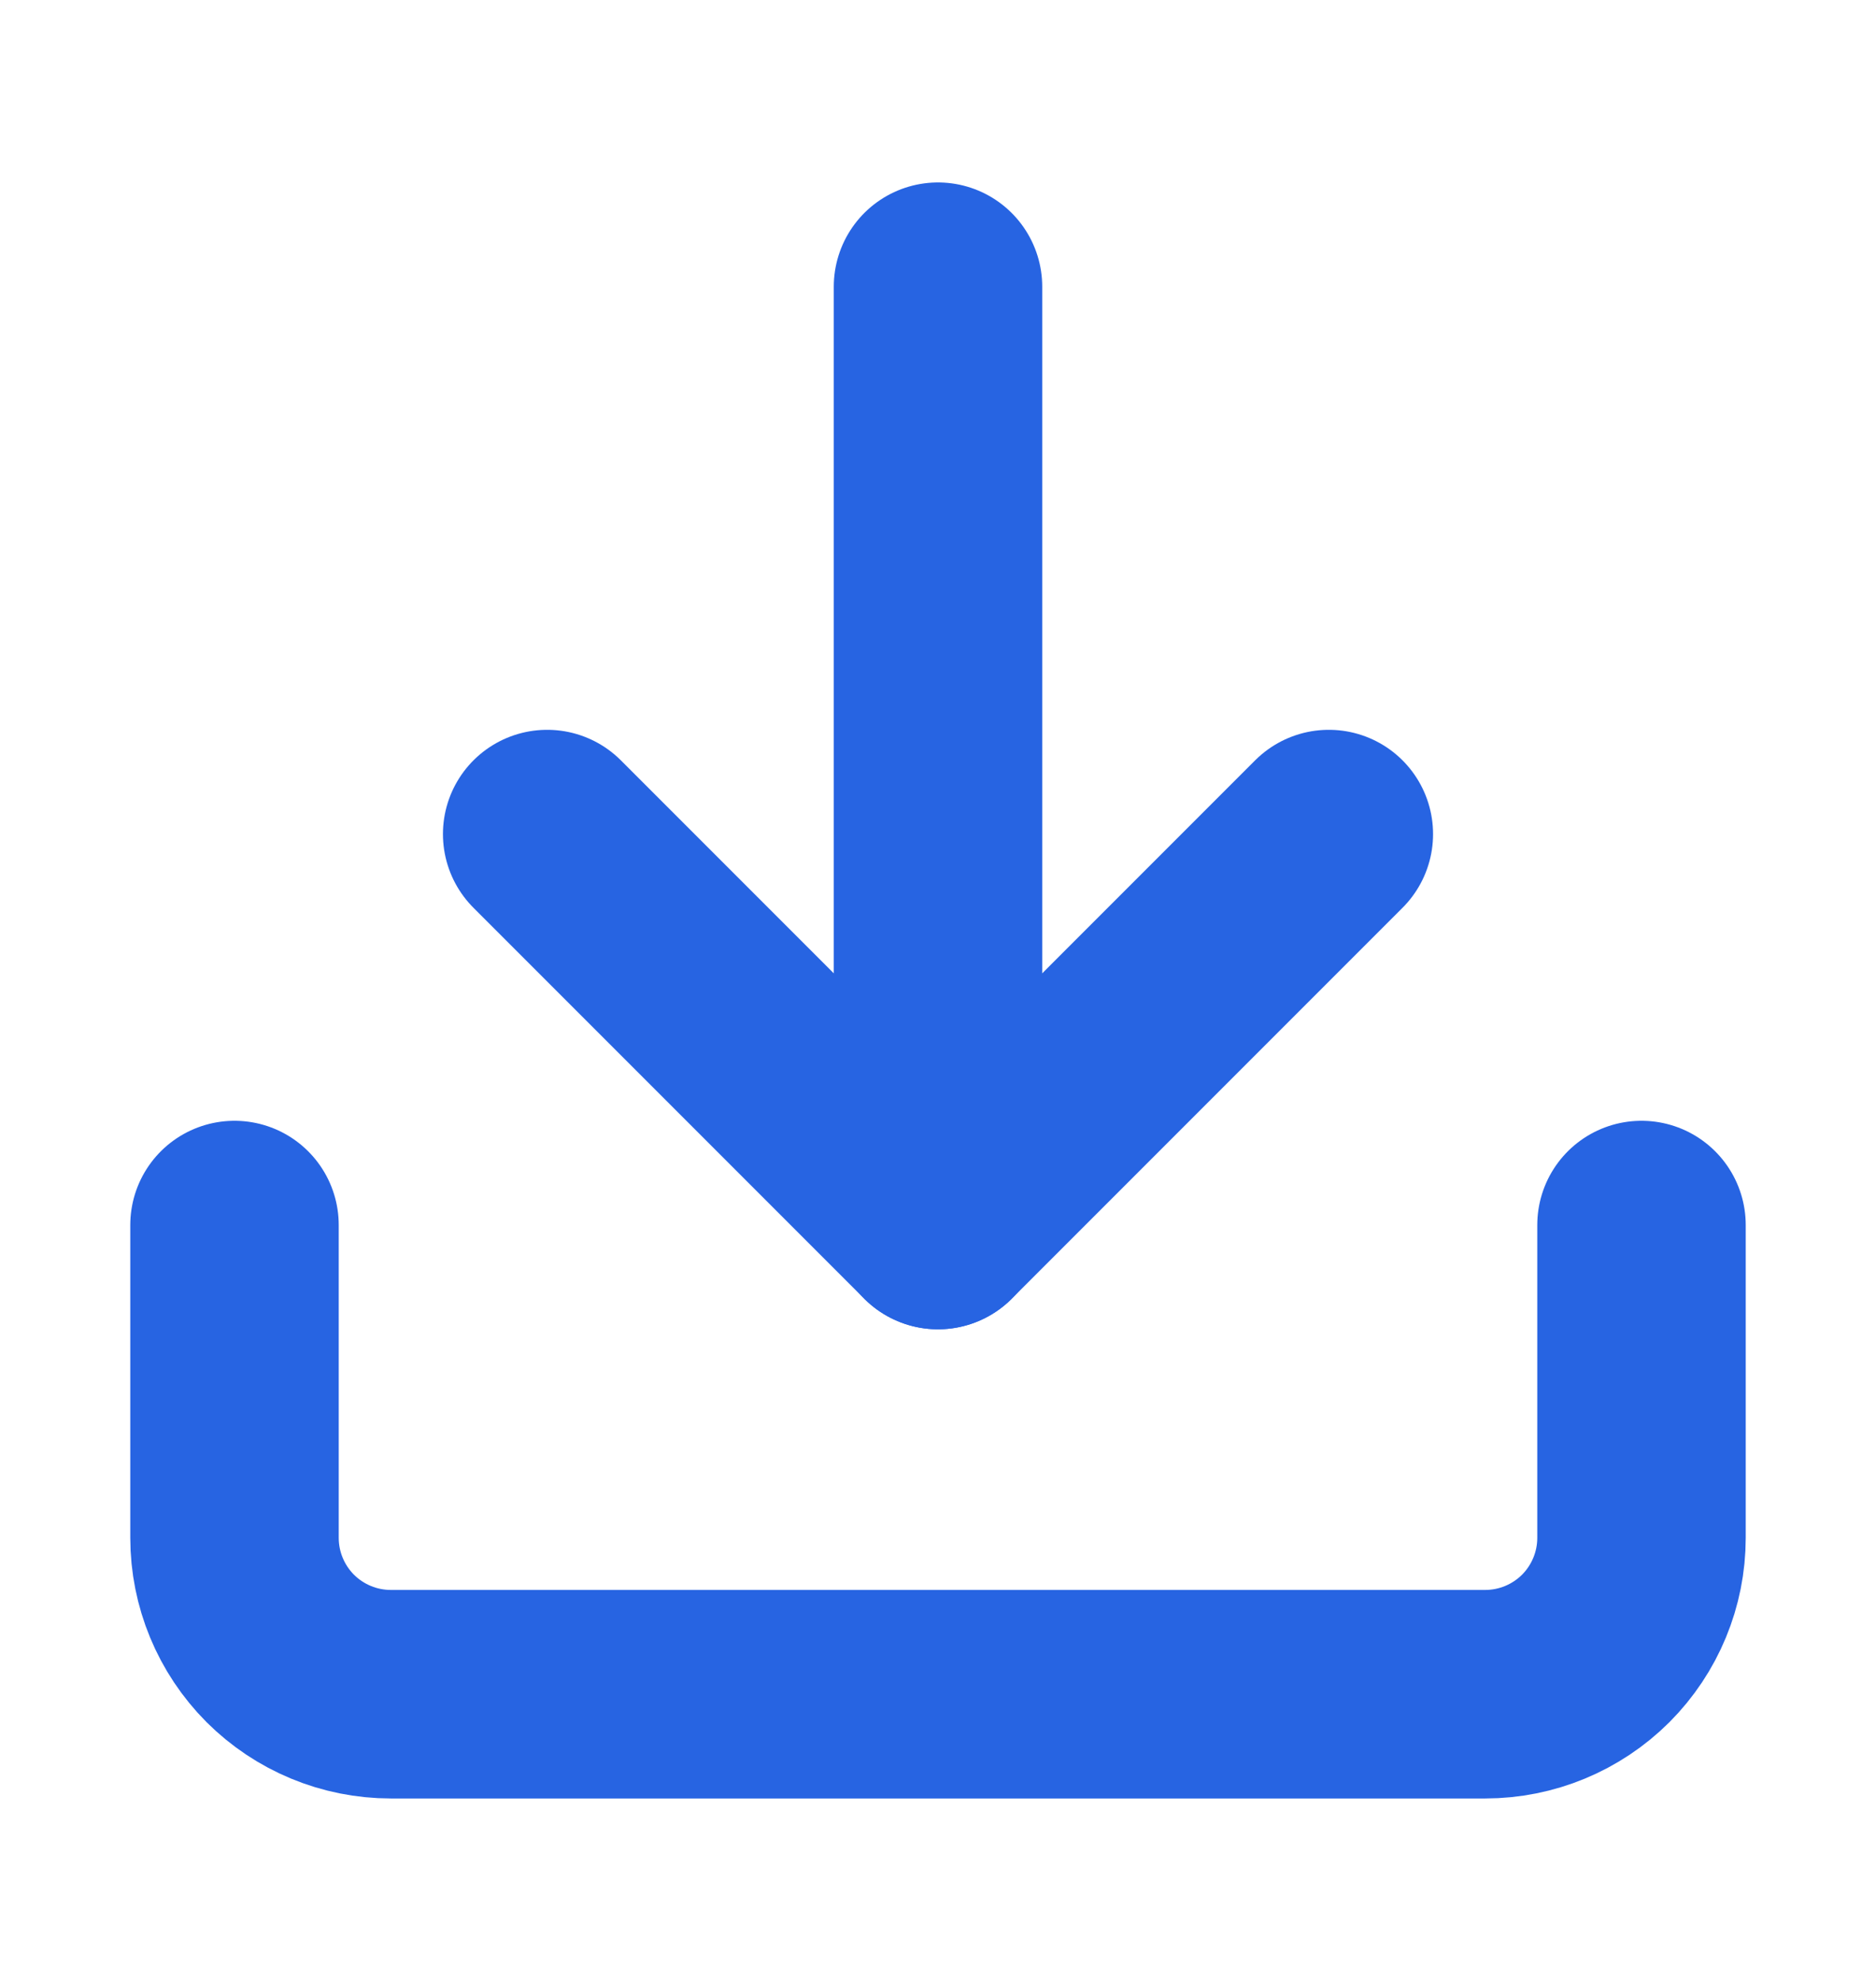
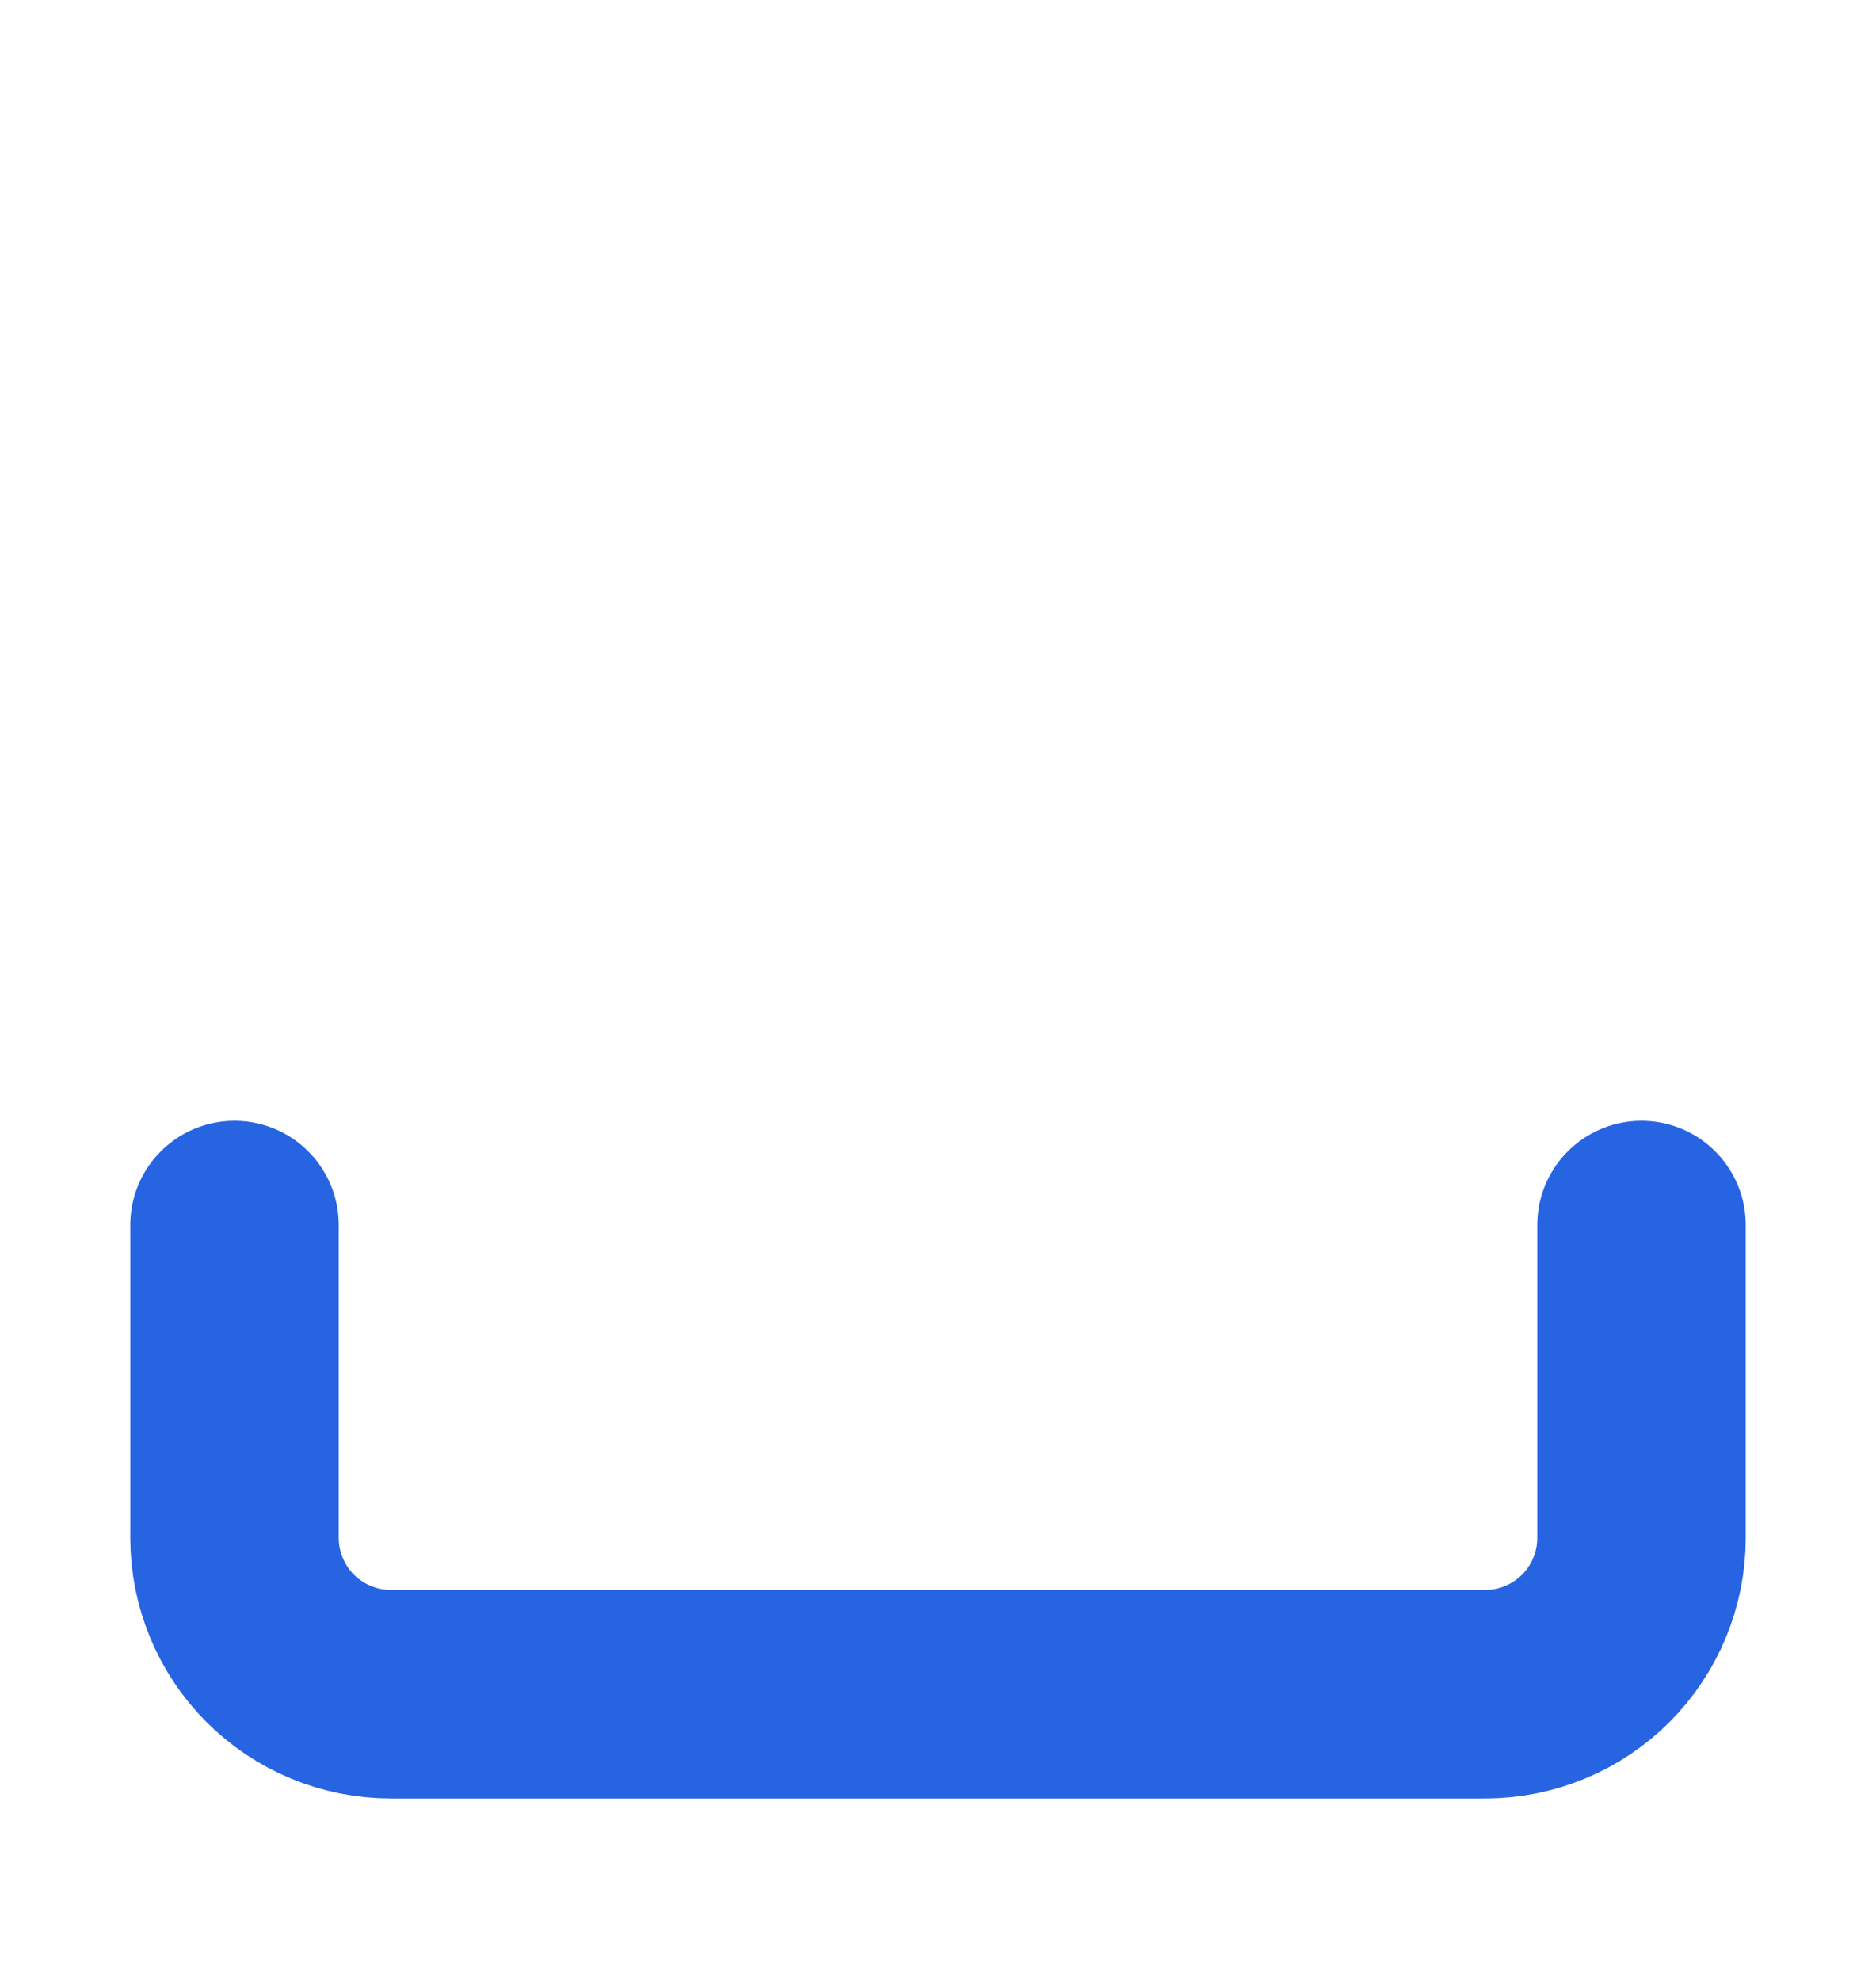
<svg xmlns="http://www.w3.org/2000/svg" width="18" height="19" viewBox="0 0 18 19" fill="none">
  <path d="M15.75 11.75V14.75C15.75 15.148 15.592 15.529 15.311 15.811C15.029 16.092 14.648 16.25 14.25 16.25H3.75C3.352 16.25 2.971 16.092 2.689 15.811C2.408 15.529 2.25 15.148 2.25 14.75V11.75" stroke="#2764E2" stroke-width="2" stroke-linecap="round" stroke-linejoin="round" />
-   <path d="M5.25 8L9 11.75L12.75 8" stroke="#2764E2" stroke-width="2" stroke-linecap="round" stroke-linejoin="round" />
-   <path d="M9 11.75V2.75" stroke="#2764E2" stroke-width="2" stroke-linecap="round" stroke-linejoin="round" />
</svg>